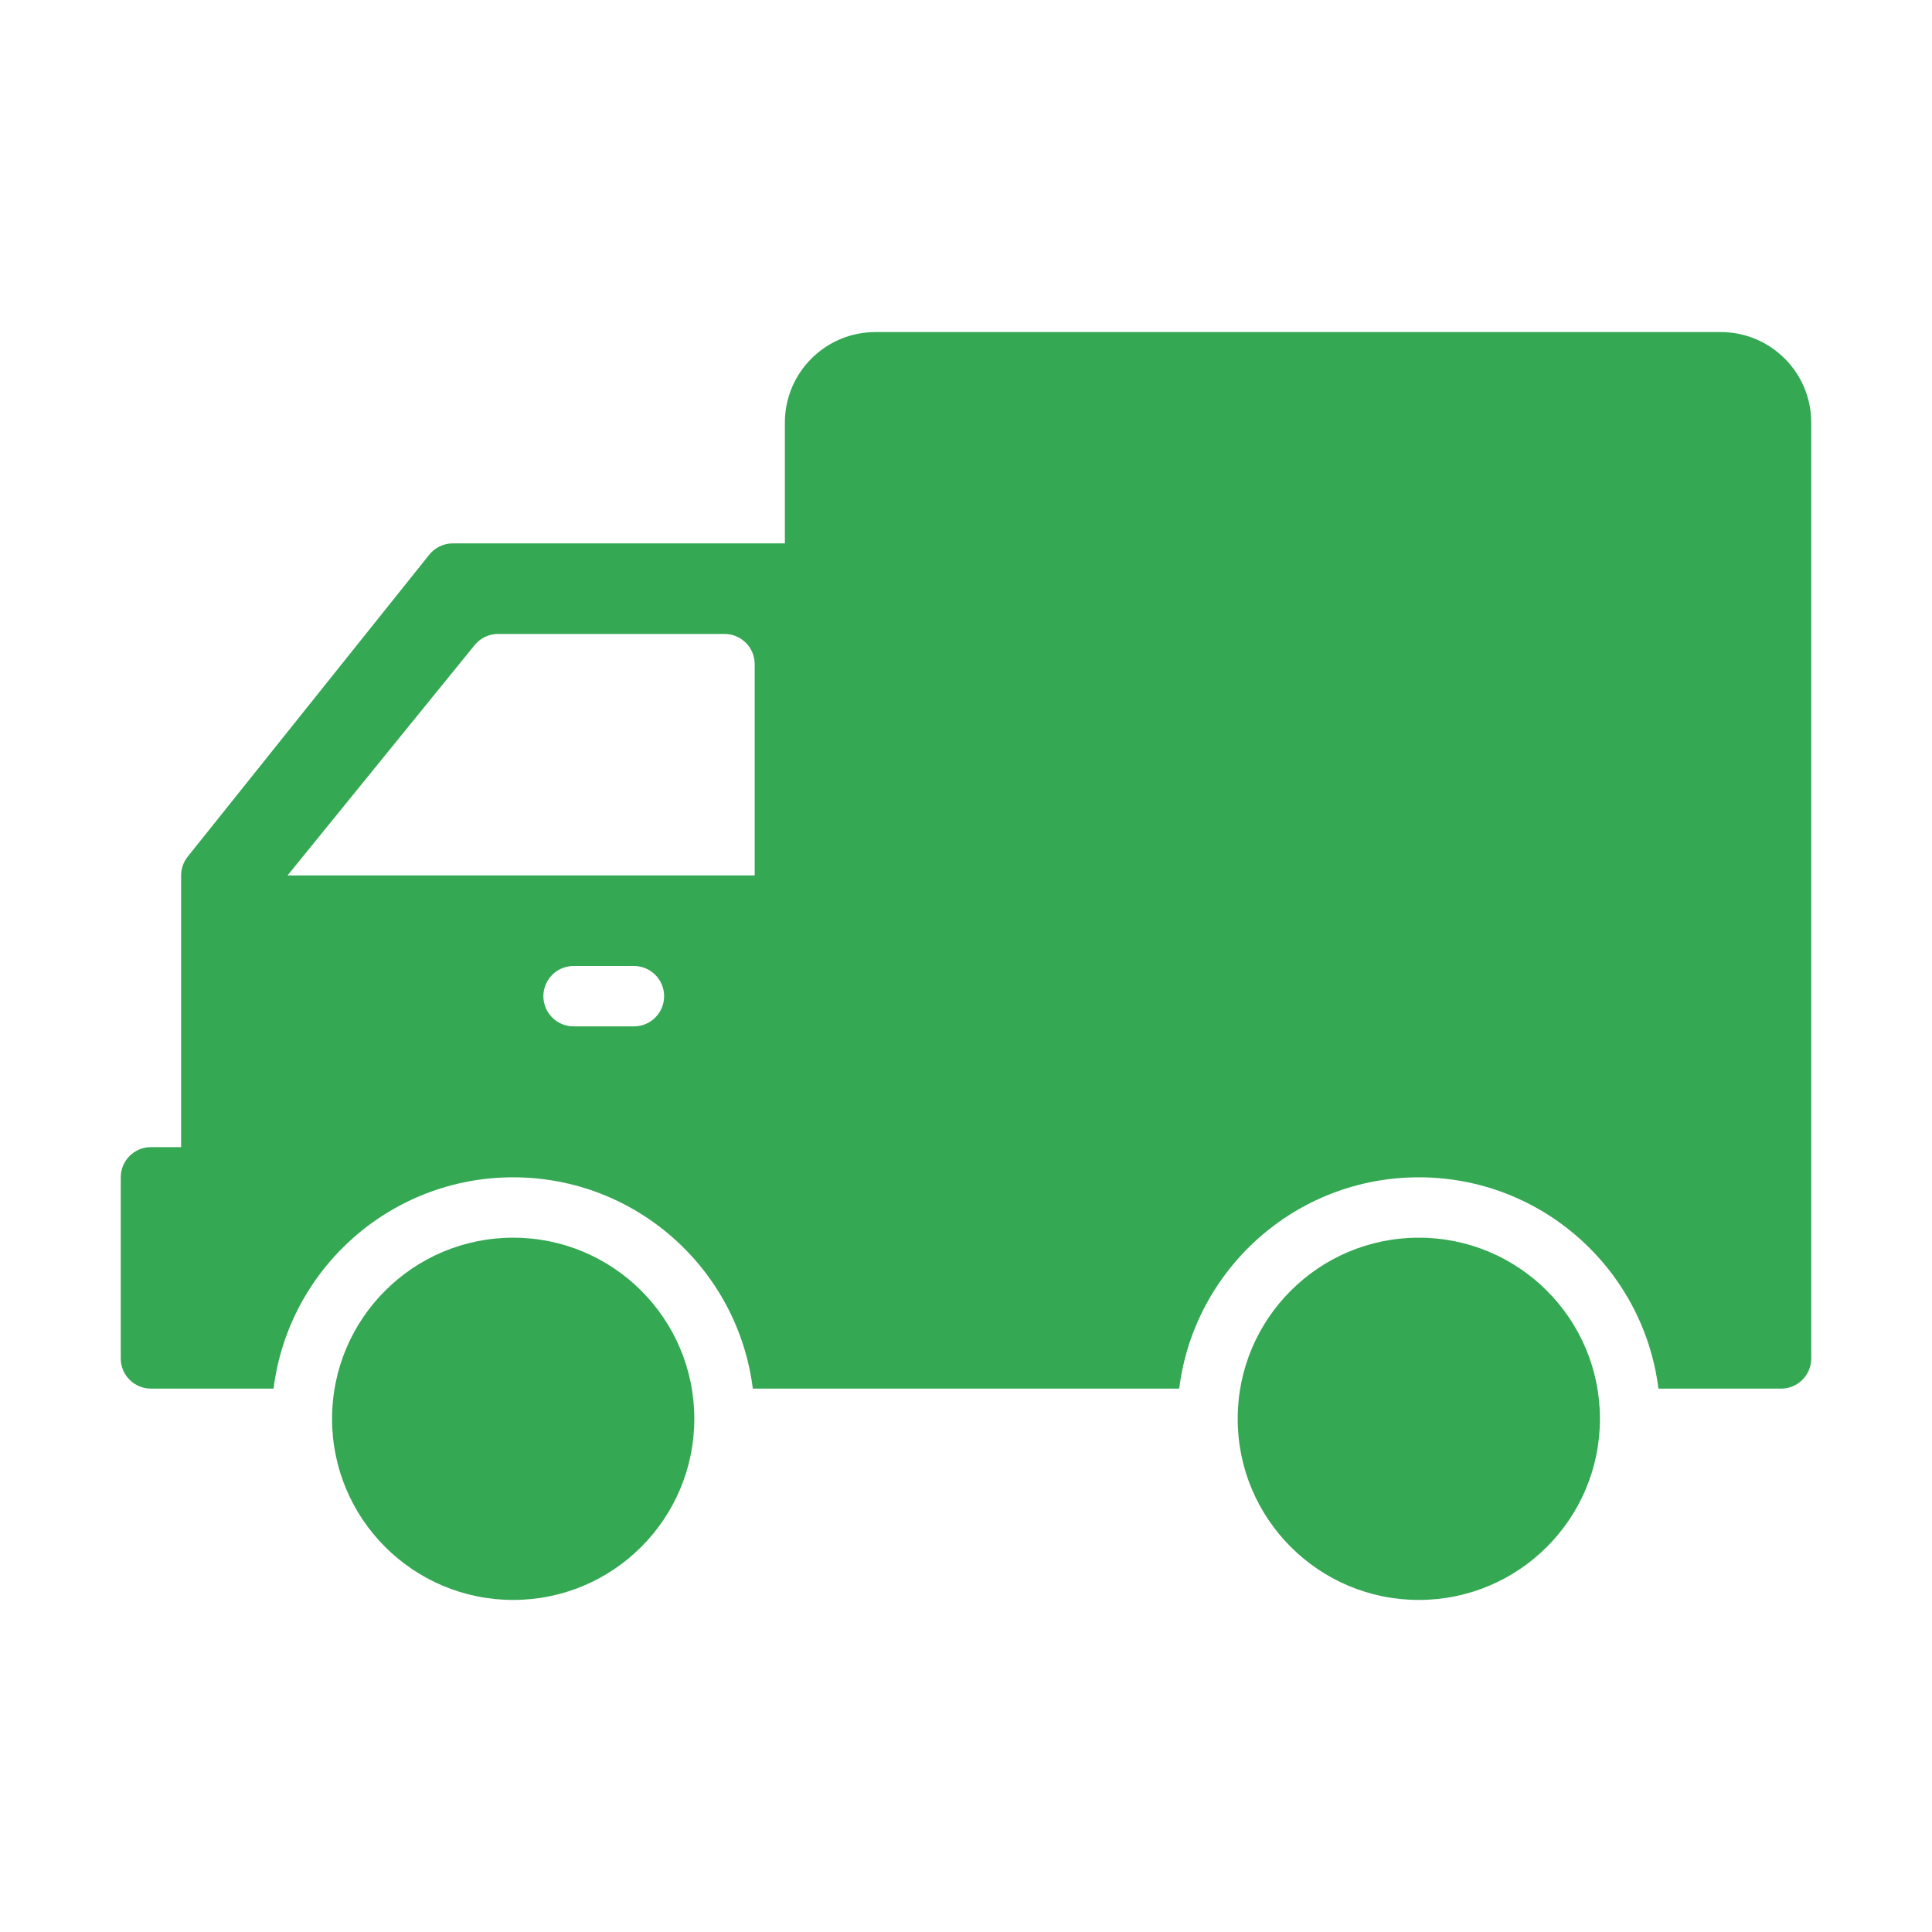
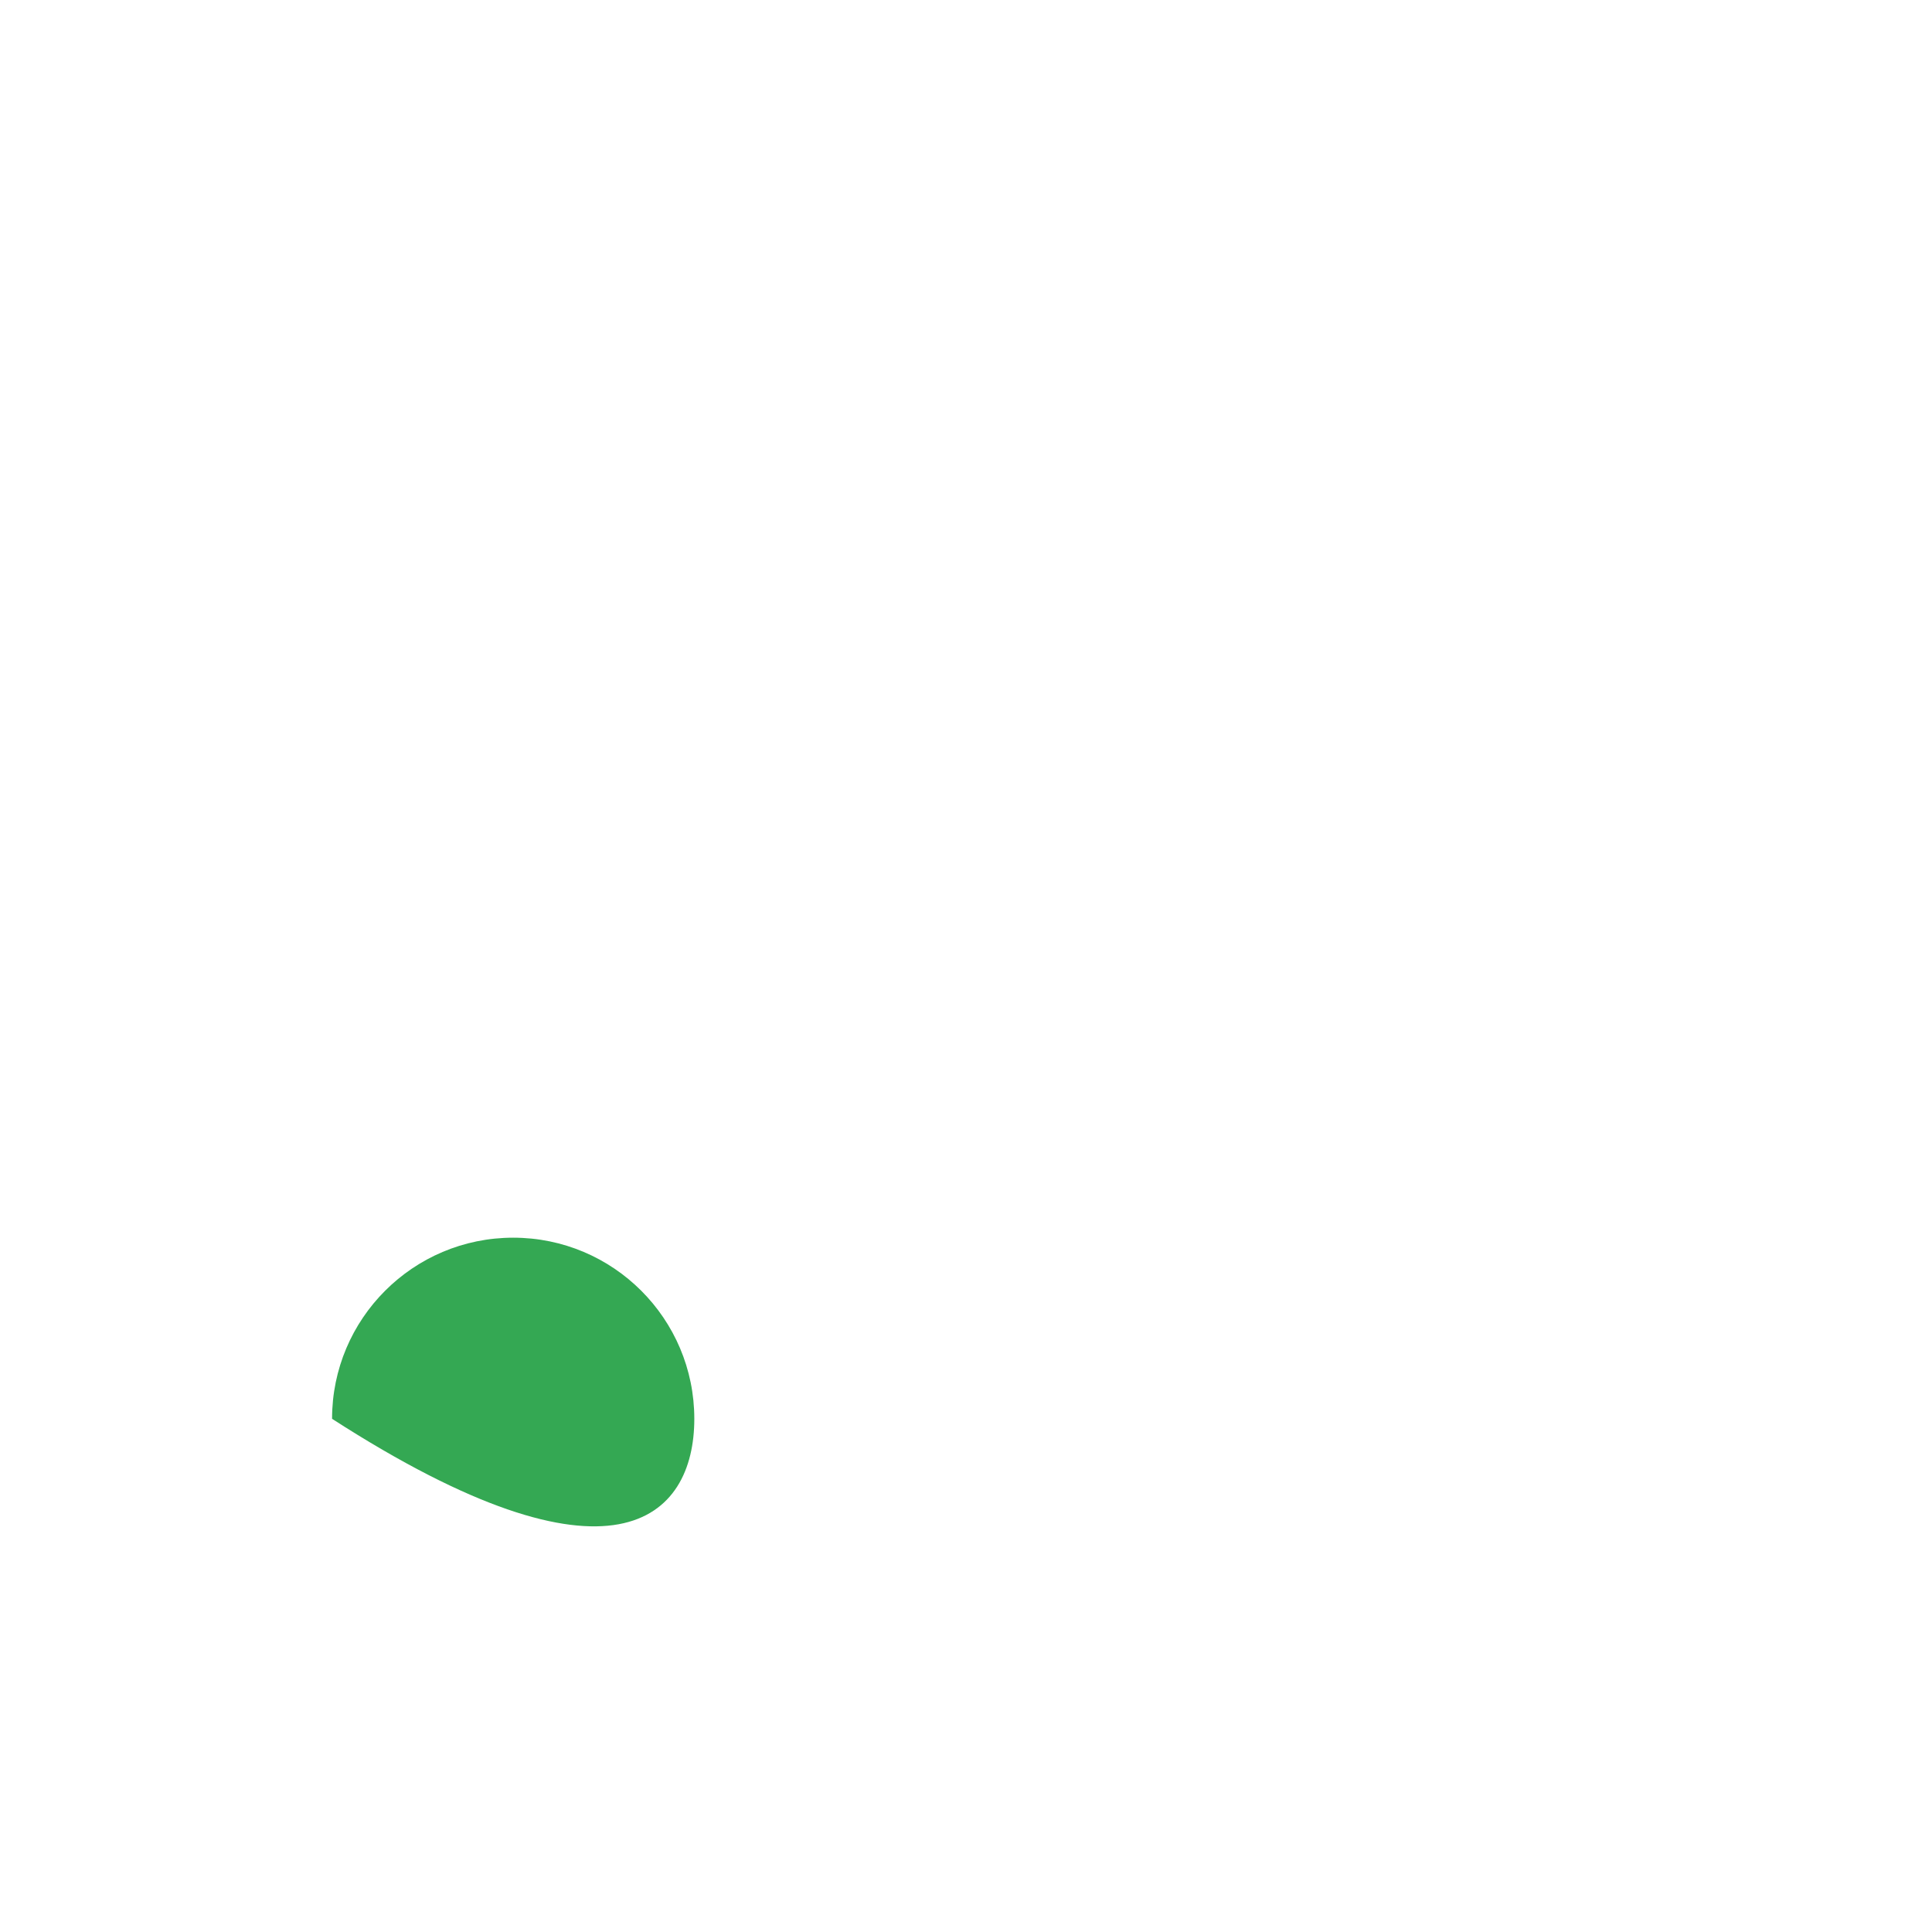
<svg xmlns="http://www.w3.org/2000/svg" width="40" height="40" viewBox="0 0 40 40" fill="none">
-   <path fill-rule="evenodd" clip-rule="evenodd" d="M16.25 8.75C16.25 7.714 17.09 6.875 18.125 6.875H35.625C36.661 6.875 37.5 7.714 37.5 8.75V28.125C37.5 28.47 37.22 28.75 36.875 28.75H34.336C34.029 26.284 31.925 24.375 29.375 24.375C26.825 24.375 24.721 26.284 24.414 28.75H15.586C15.279 26.284 13.175 24.375 10.625 24.375C8.075 24.375 5.971 26.284 5.664 28.75H3.125C2.78 28.75 2.5 28.47 2.5 28.125V24.375C2.5 24.03 2.78 23.75 3.125 23.75H3.75V18.125C3.75 17.983 3.798 17.845 3.887 17.735L8.887 11.485C9.006 11.336 9.185 11.25 9.375 11.25H16.25V8.75ZM10.312 13.125C10.124 13.125 9.946 13.21 9.827 13.356L5.953 18.125H15.625V13.75C15.625 13.405 15.345 13.125 15 13.125H10.312ZM11.875 20C11.53 20 11.25 20.28 11.25 20.625C11.25 20.97 11.53 21.25 11.875 21.25H13.125C13.47 21.25 13.75 20.97 13.75 20.625C13.75 20.28 13.47 20 13.125 20H11.875Z" fill="#34A853" />
-   <path d="M29.375 25.625C27.304 25.625 25.625 27.304 25.625 29.375C25.625 31.446 27.304 33.125 29.375 33.125C31.446 33.125 33.125 31.446 33.125 29.375C33.125 27.304 31.446 25.625 29.375 25.625Z" fill="#34A853" />
-   <path d="M10.625 25.625C8.554 25.625 6.875 27.304 6.875 29.375C6.875 31.446 8.554 33.125 10.625 33.125C12.696 33.125 14.375 31.446 14.375 29.375C14.375 27.304 12.696 25.625 10.625 25.625Z" fill="#34A853" />
+   <path d="M10.625 25.625C8.554 25.625 6.875 27.304 6.875 29.375C12.696 33.125 14.375 31.446 14.375 29.375C14.375 27.304 12.696 25.625 10.625 25.625Z" fill="#34A853" />
</svg>